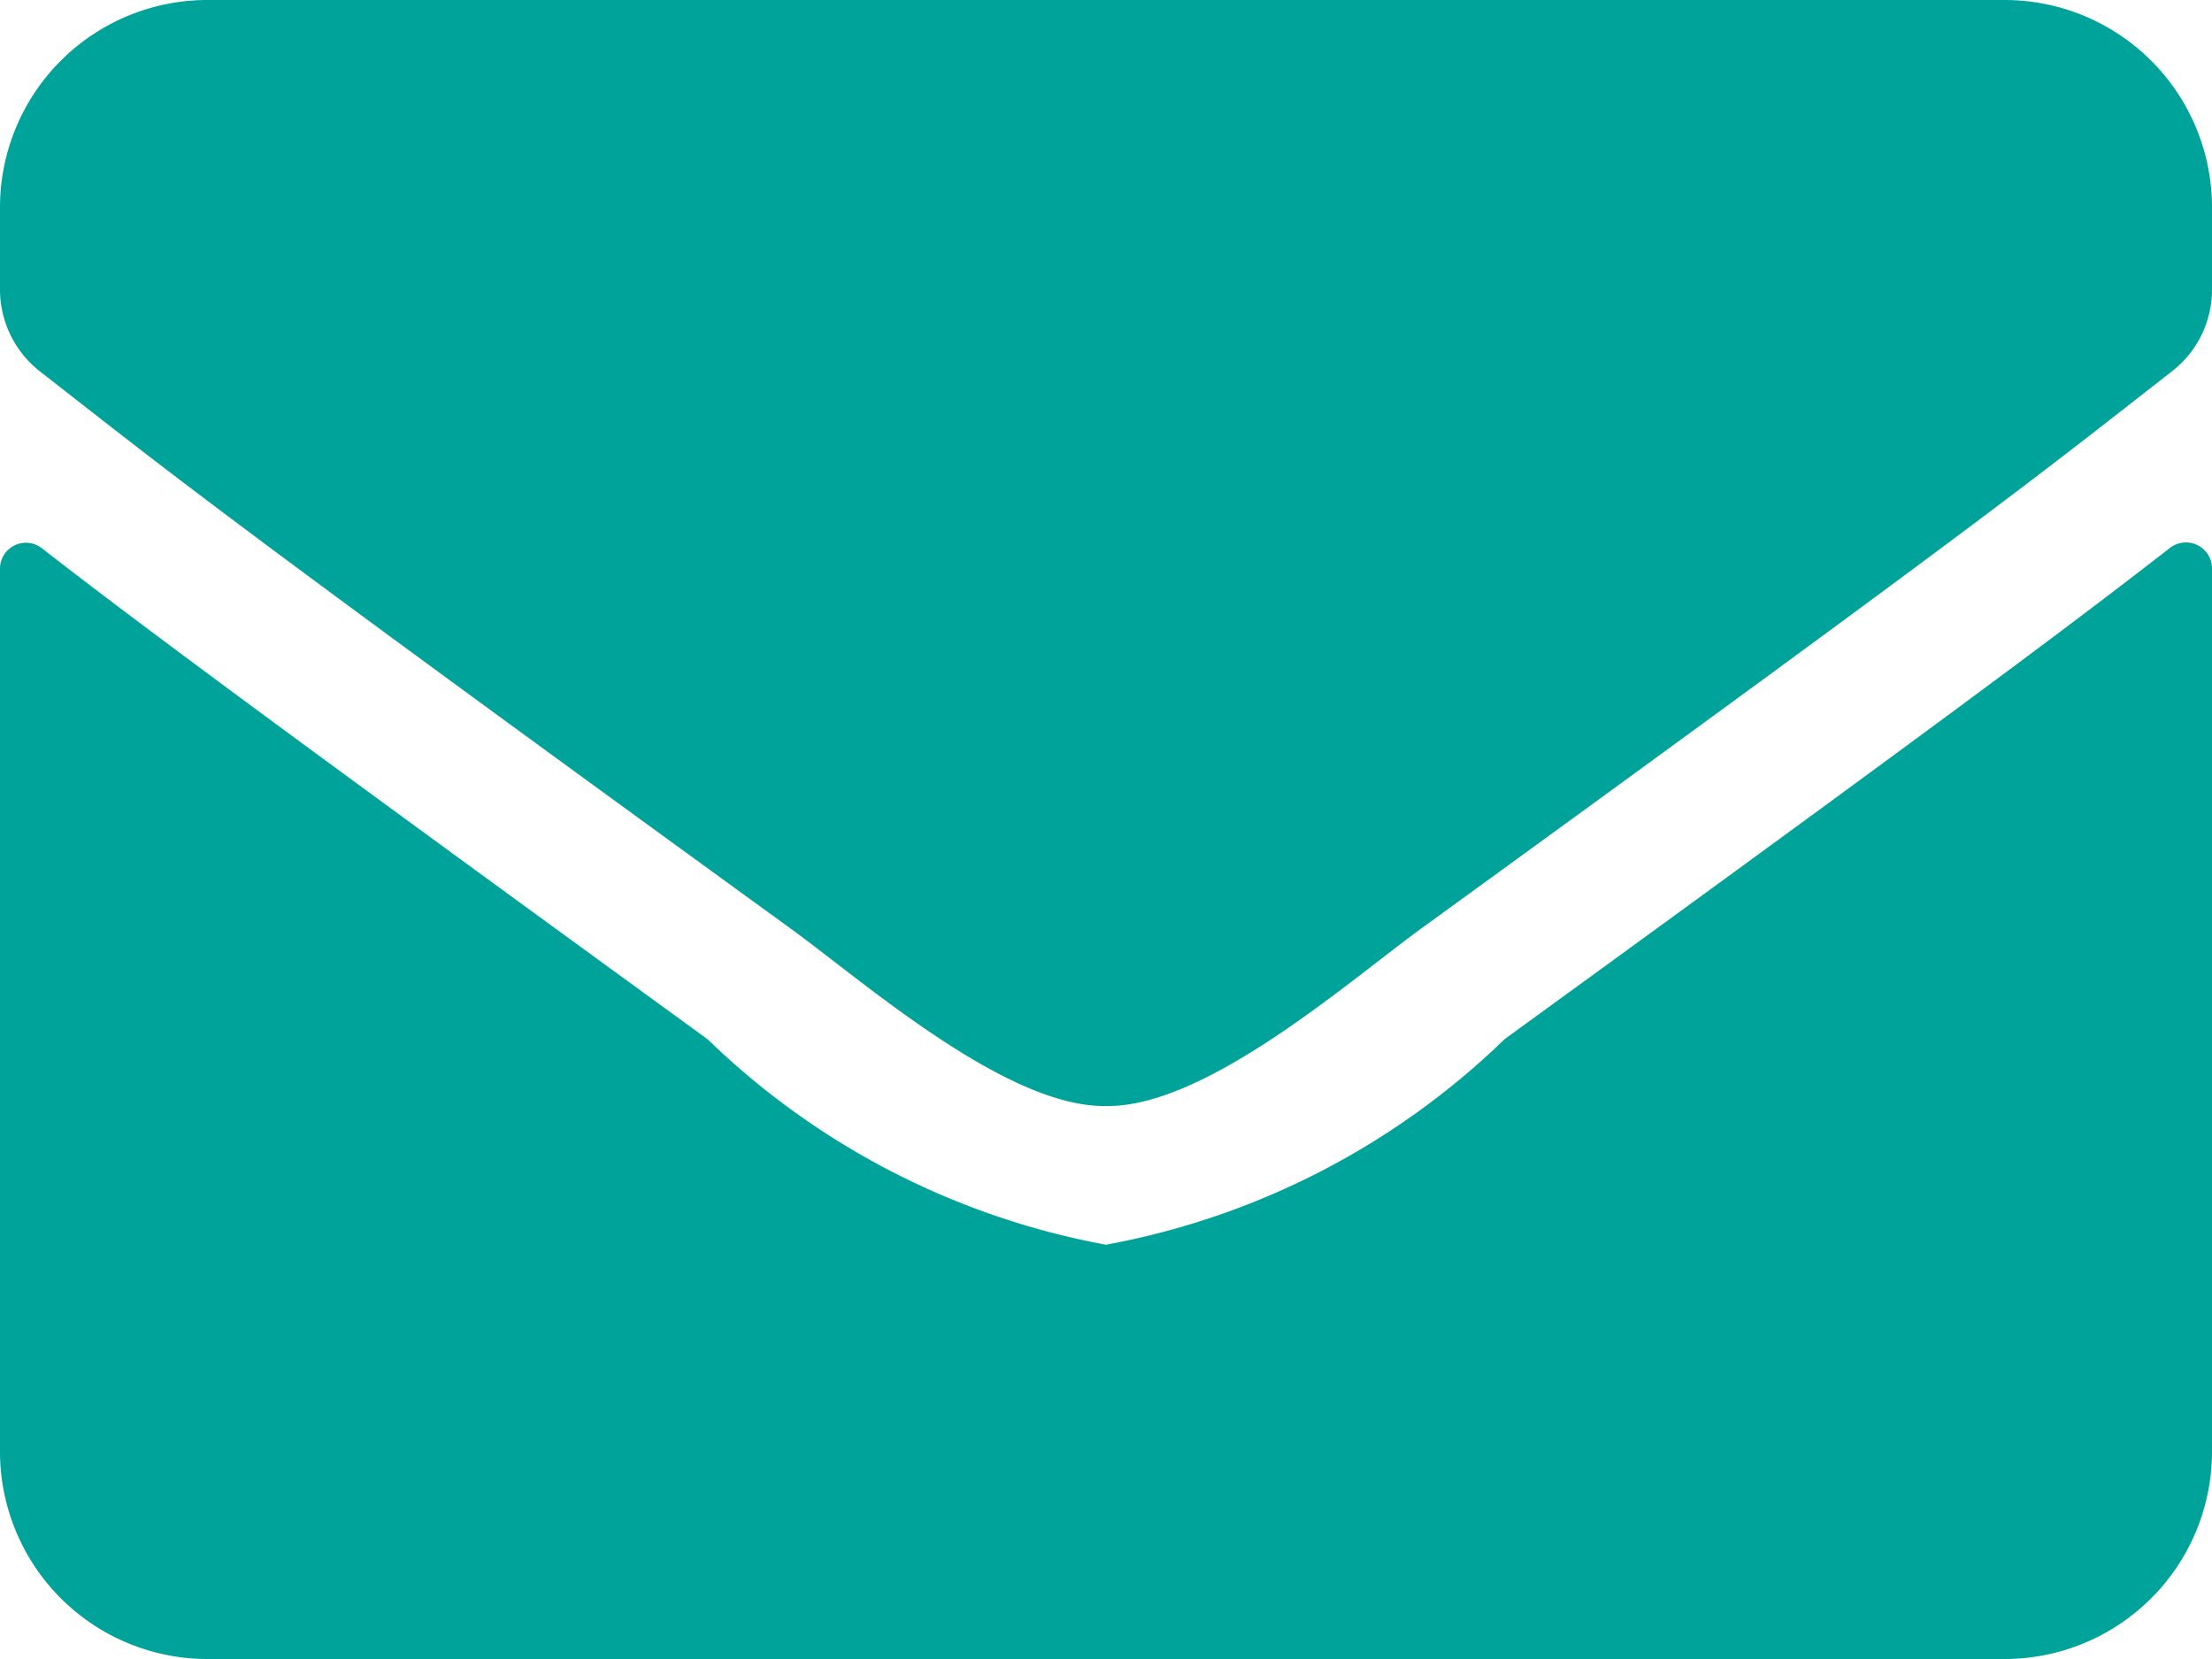
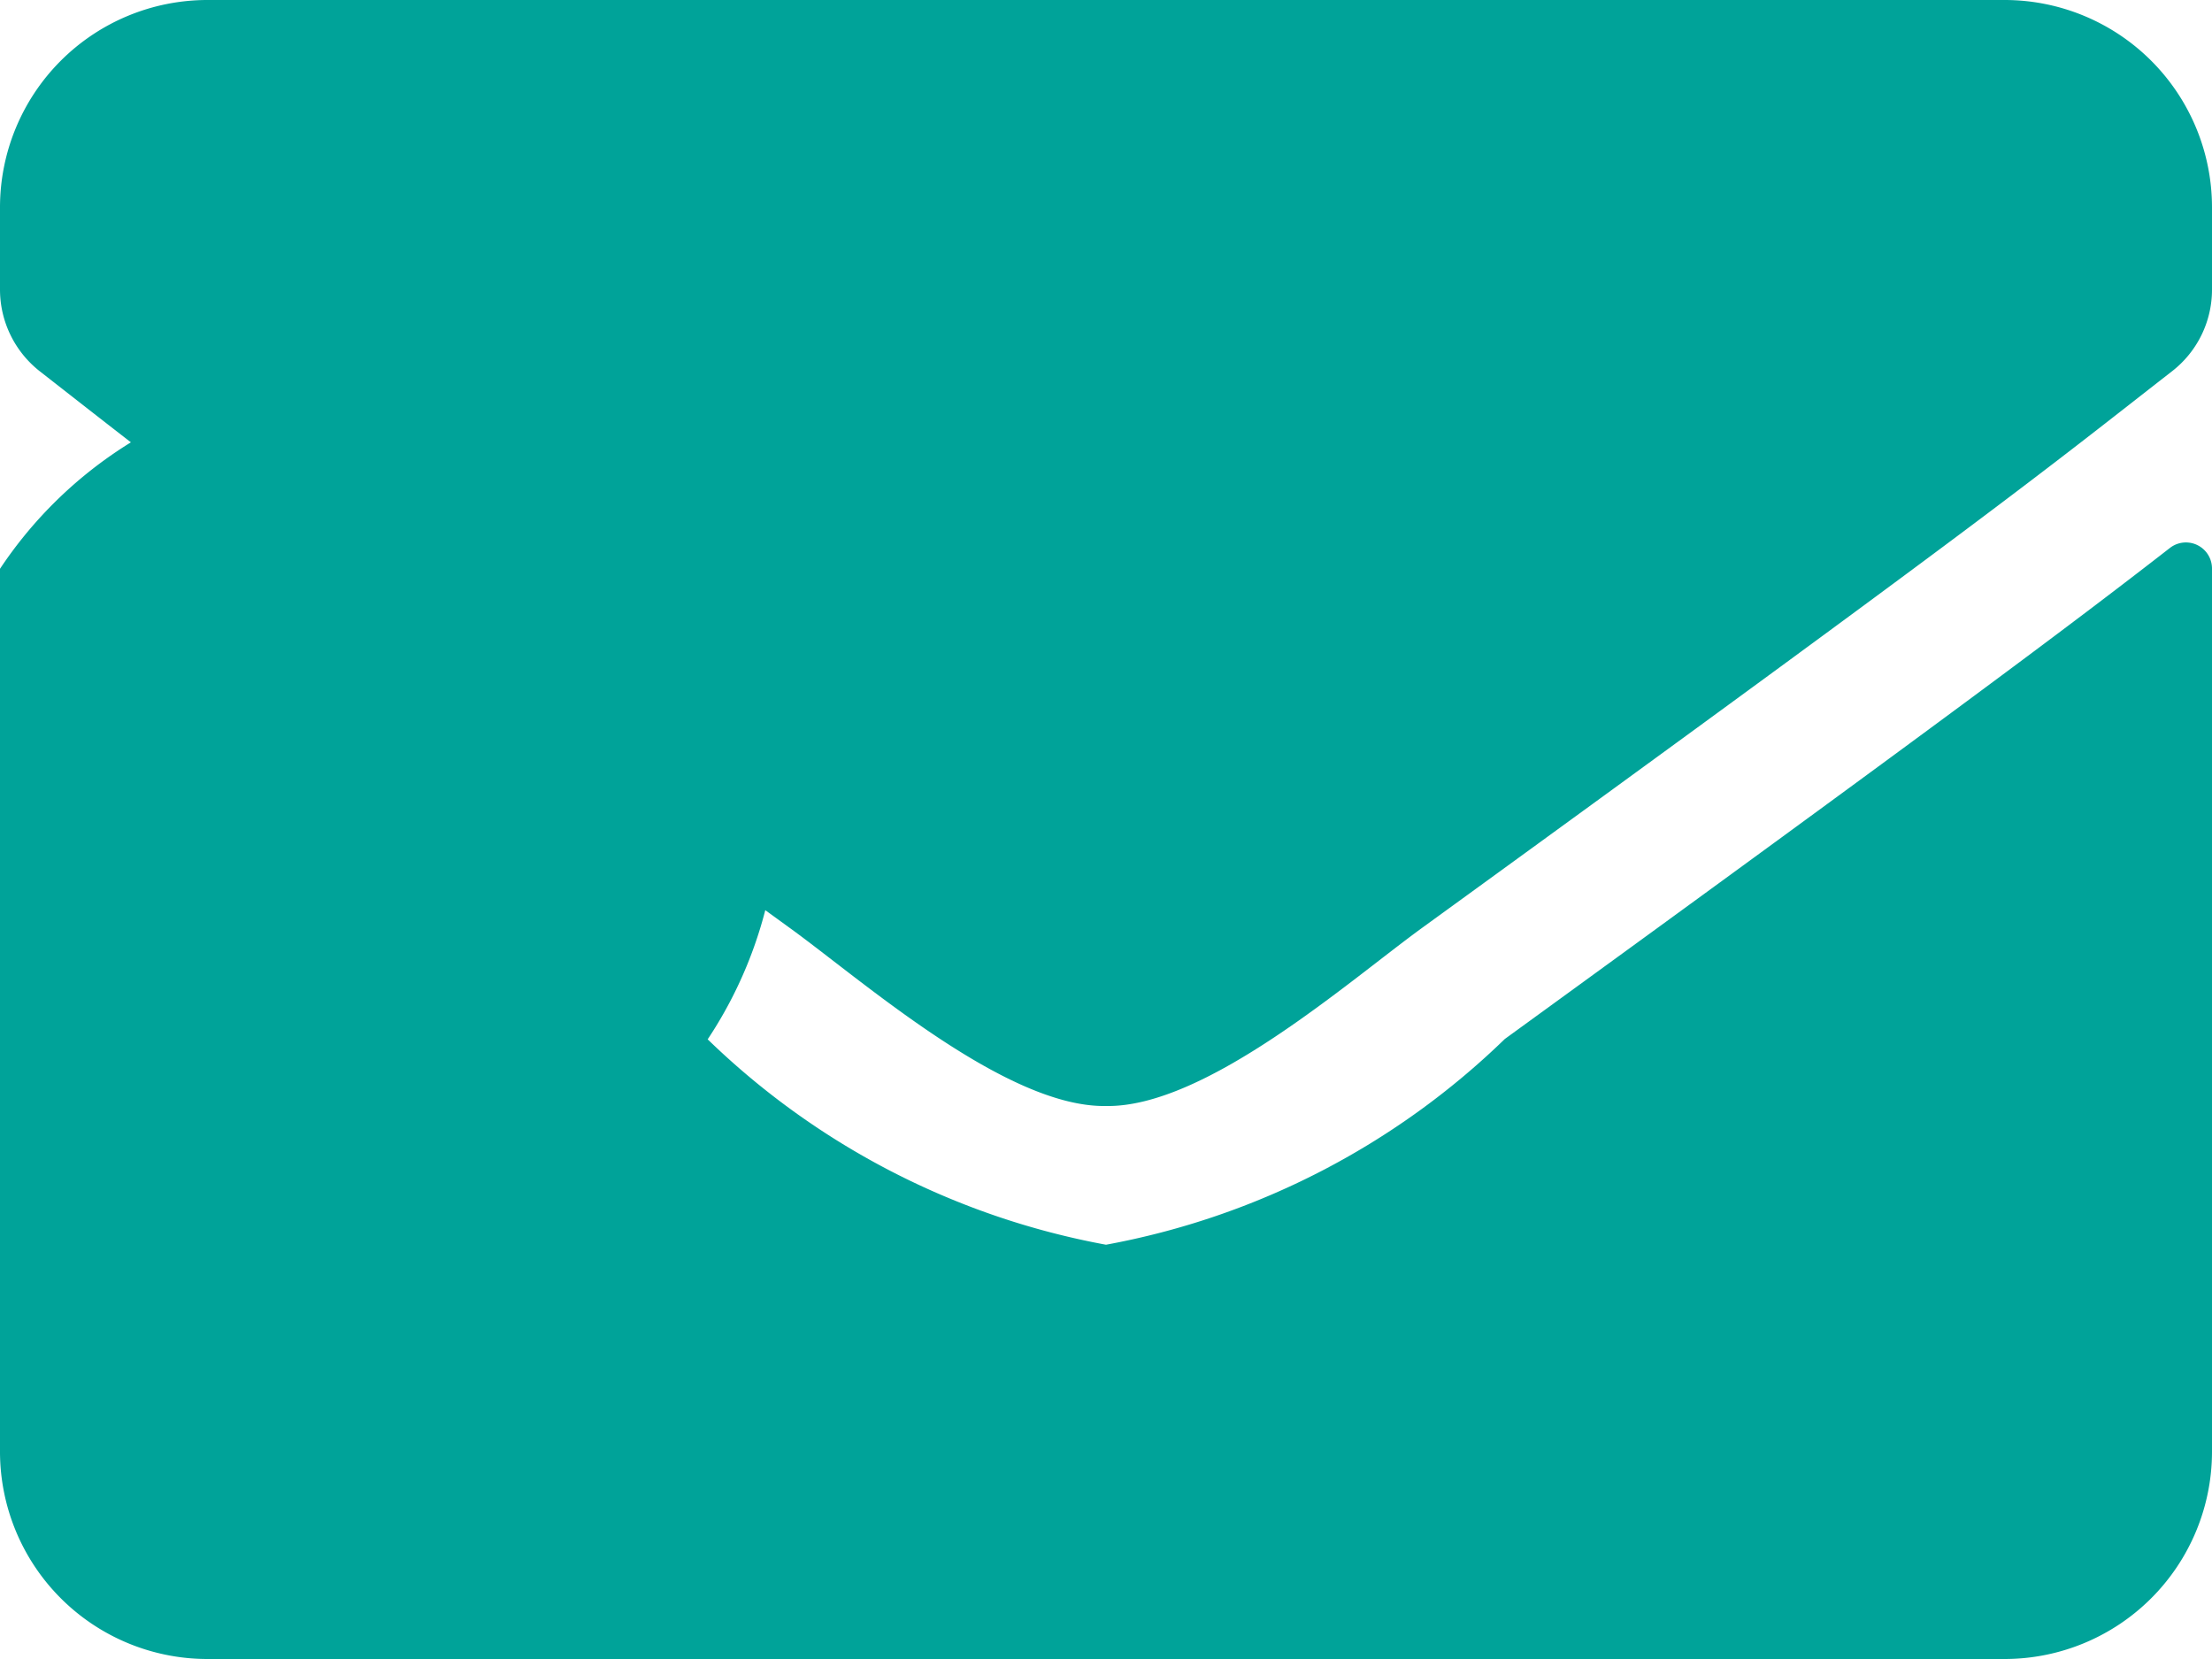
<svg xmlns="http://www.w3.org/2000/svg" width="14" height="10.5" viewBox="0 0 14 10.5">
-   <path id="Path_45649" data-name="Path 45649" d="M13.735-7.033c-.612.476-1.422,1.083-4.211,3.109A4.894,4.894,0,0,1,7-2.622a4.892,4.892,0,0,1-2.521-1.3C1.69-5.95.878-6.554.265-7.03A.164.164,0,0,0,0-6.9v5.589A1.313,1.313,0,0,0,1.312,0H12.687A1.313,1.313,0,0,0,14-1.312V-6.9A.165.165,0,0,0,13.735-7.033ZM7-3.5c.634.011,1.548-.8,2.007-1.132,3.628-2.633,3.9-2.863,4.741-3.519A.654.654,0,0,0,14-8.668v-.52A1.313,1.313,0,0,0,12.687-10.5H1.312A1.313,1.313,0,0,0,0-9.187v.52a.658.658,0,0,0,.252.517c.837.653,1.113.886,4.741,3.519C5.452-4.3,6.366-3.489,7-3.5Z" transform="translate(0 10.5)" fill="#00a399" />
+   <path id="Path_45649" data-name="Path 45649" d="M13.735-7.033c-.612.476-1.422,1.083-4.211,3.109A4.894,4.894,0,0,1,7-2.622a4.892,4.892,0,0,1-2.521-1.3A.164.164,0,0,0,0-6.9v5.589A1.313,1.313,0,0,0,1.312,0H12.687A1.313,1.313,0,0,0,14-1.312V-6.9A.165.165,0,0,0,13.735-7.033ZM7-3.5c.634.011,1.548-.8,2.007-1.132,3.628-2.633,3.9-2.863,4.741-3.519A.654.654,0,0,0,14-8.668v-.52A1.313,1.313,0,0,0,12.687-10.5H1.312A1.313,1.313,0,0,0,0-9.187v.52a.658.658,0,0,0,.252.517c.837.653,1.113.886,4.741,3.519C5.452-4.3,6.366-3.489,7-3.5Z" transform="translate(0 10.5)" fill="#00a399" />
</svg>